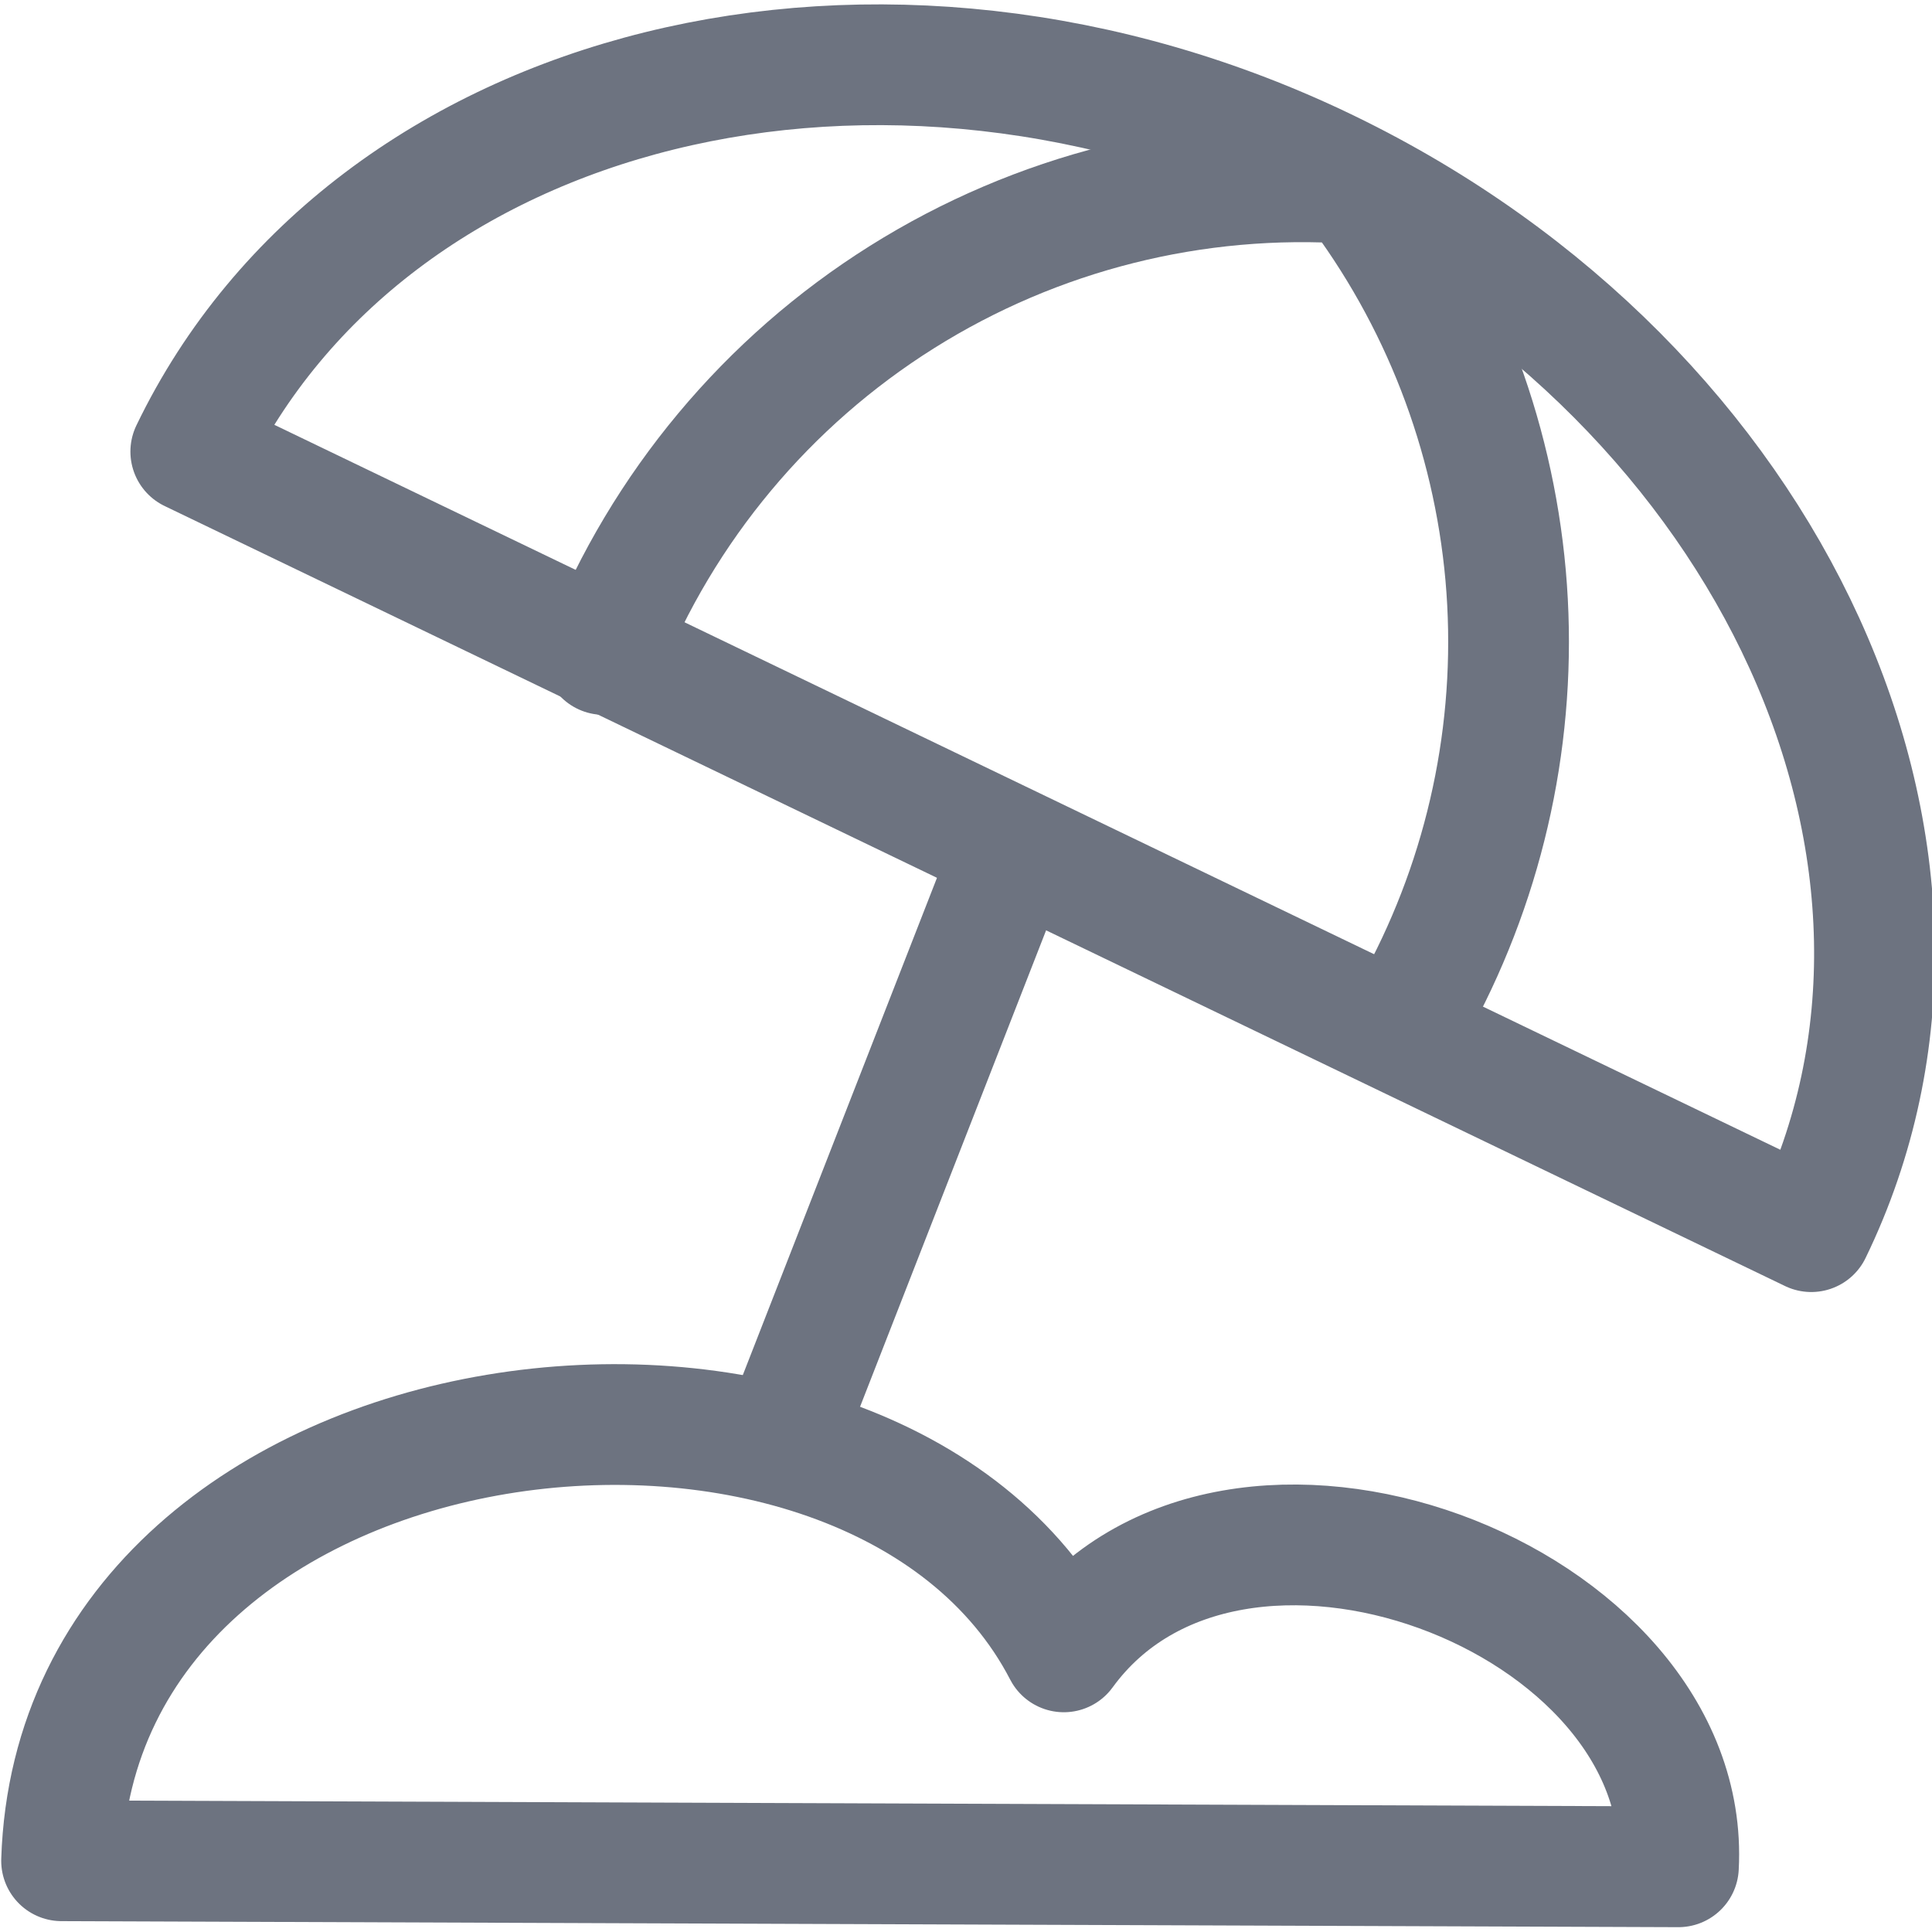
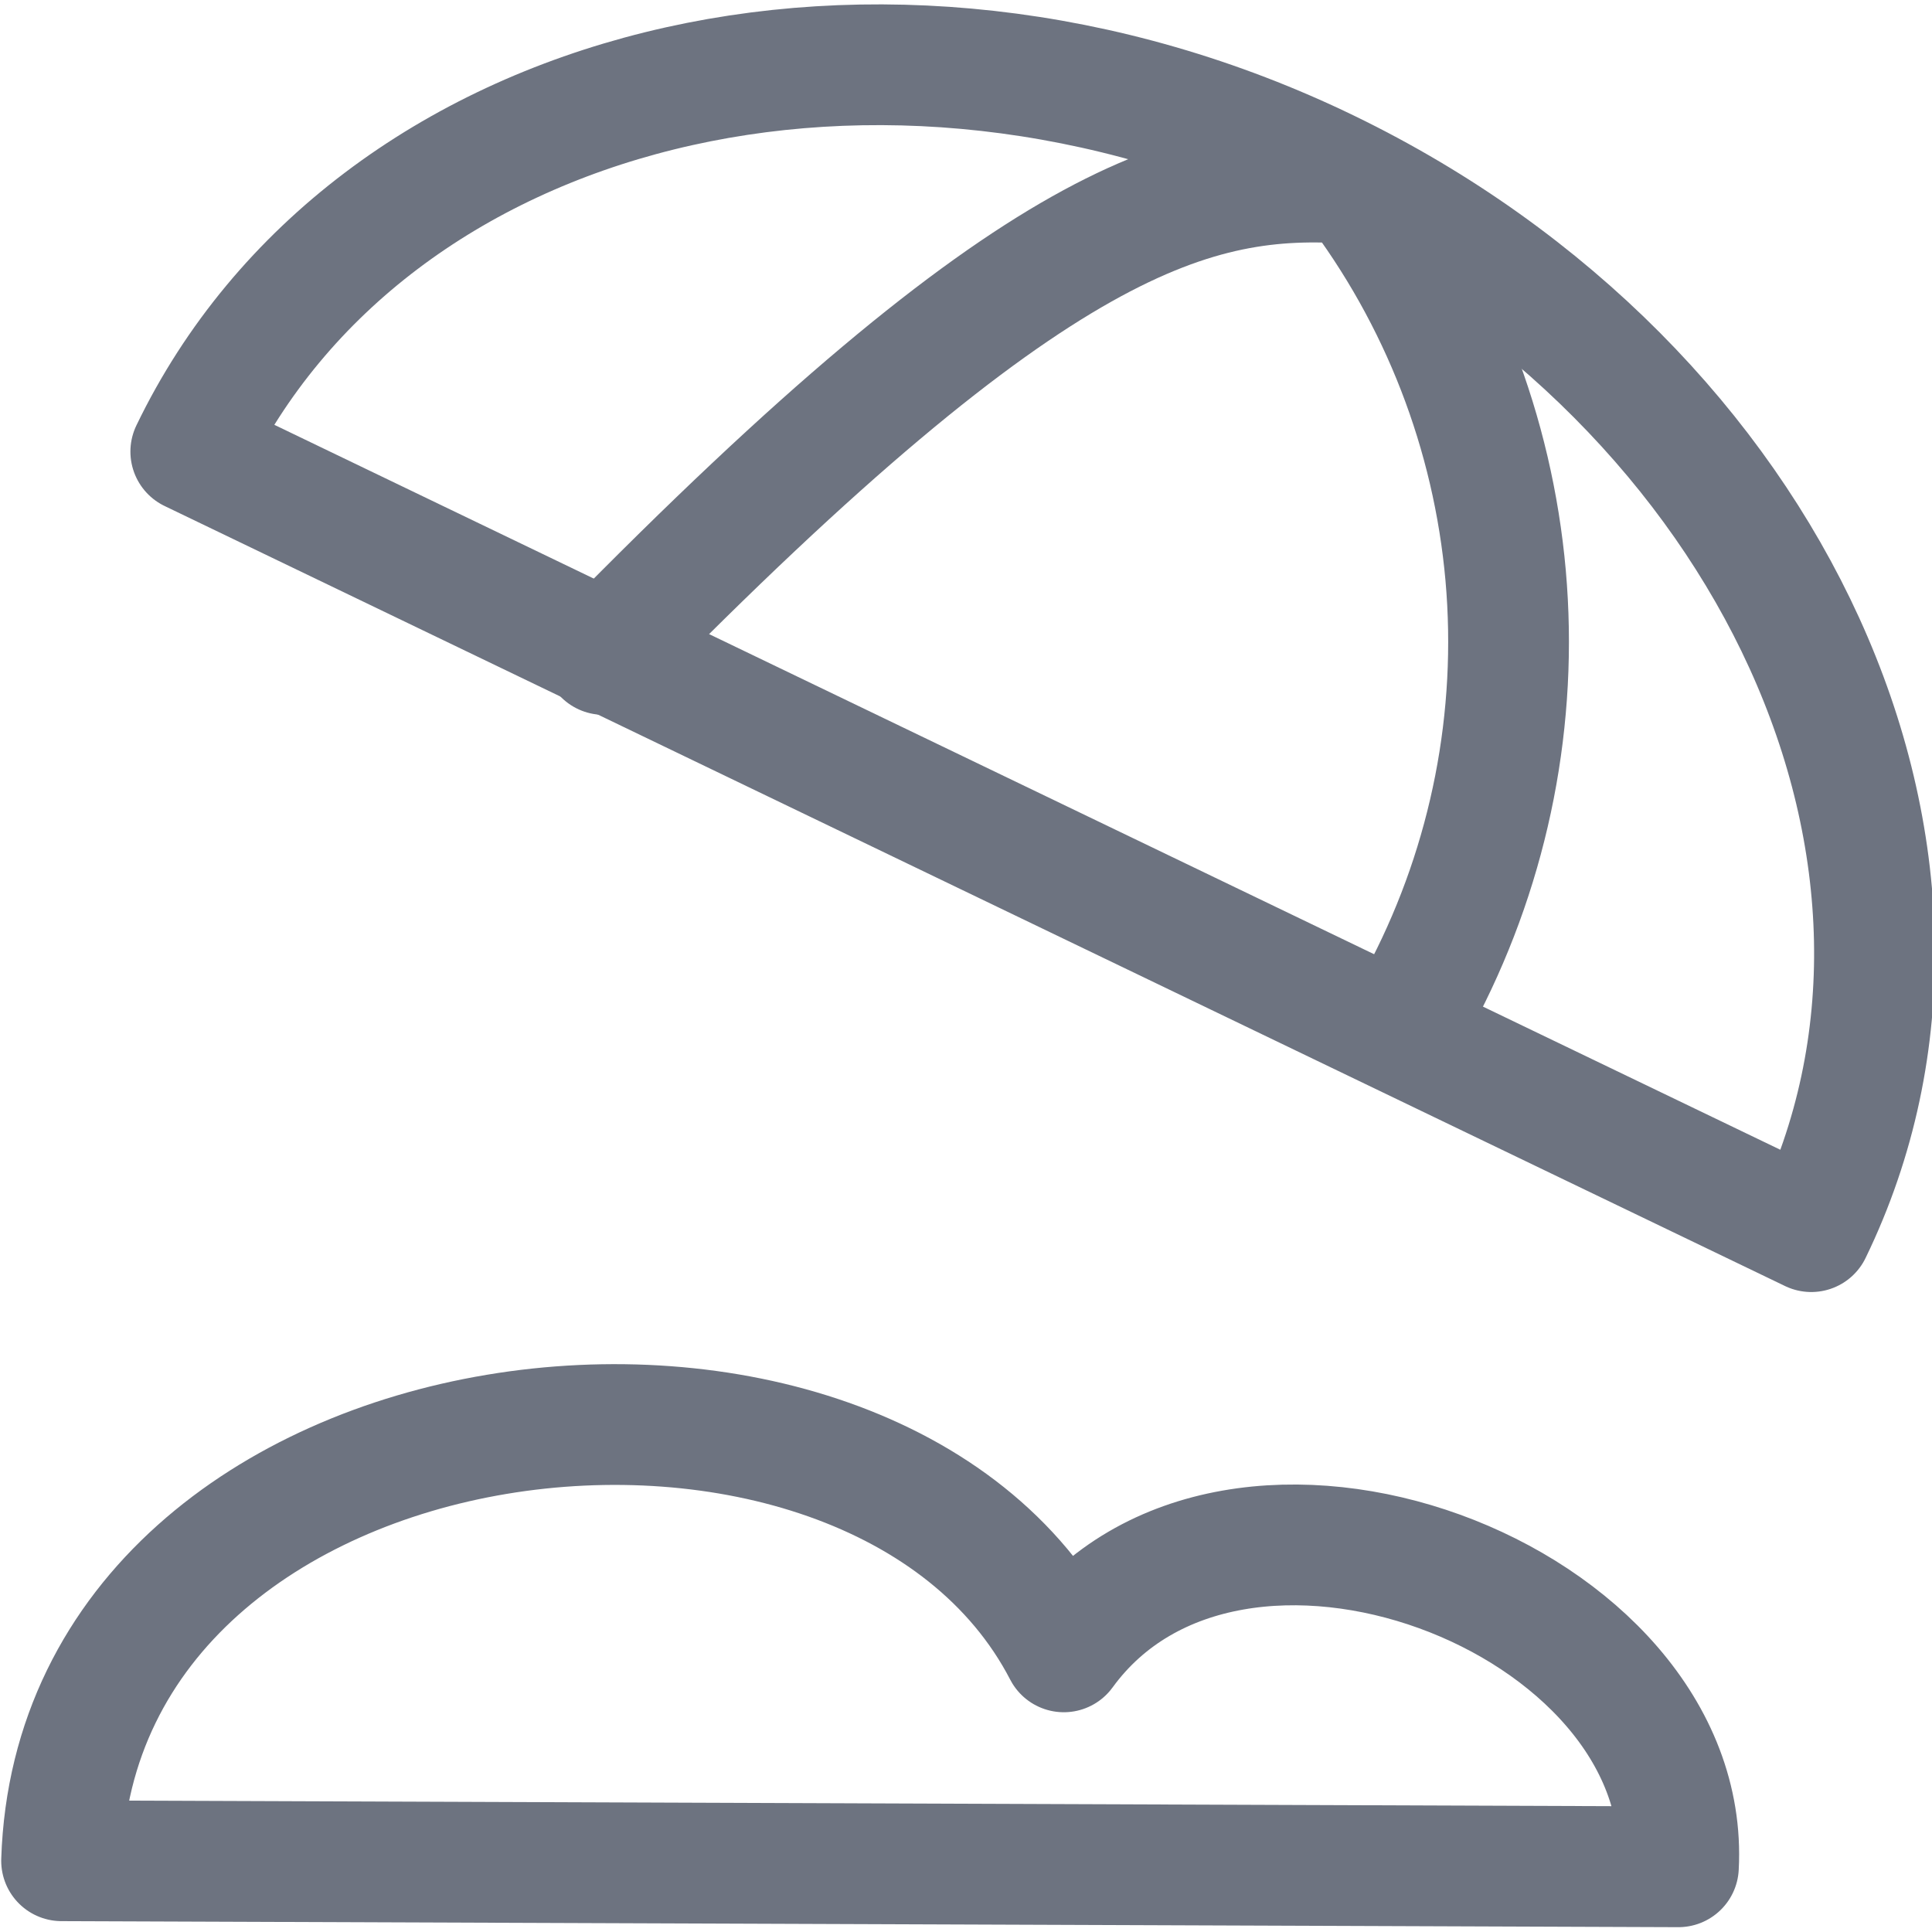
<svg xmlns="http://www.w3.org/2000/svg" width="16" height="16" viewBox="0 0 16 16" fill="none">
  <g clip-path="url(#clip0_2878_76231)">
-     <path d="M8.39 7.03L6.5 11.87" stroke="#6D7380" stroke-linecap="round" stroke-linejoin="round" />
    <path d="M15 10.2C16.49 7.13 14.69 3.2 11 1.41C7.31 -0.38 3.06 0.67 1.58 3.74L15 10.2Z" stroke="#6D7380" stroke-linecap="round" stroke-linejoin="round" />
-     <path d="M5 5.42C5.49 4.197 6.355 3.16 7.47 2.46C8.586 1.759 9.895 1.43 11.21 1.52C11.928 2.461 12.364 3.586 12.469 4.765C12.573 5.943 12.341 7.128 11.8 8.18" stroke="#6D7380" stroke-linecap="round" stroke-linejoin="round" />
+     <path d="M5 5.42C8.586 1.759 9.895 1.43 11.21 1.52C11.928 2.461 12.364 3.586 12.469 4.765C12.573 5.943 12.341 7.128 11.8 8.18" stroke="#6D7380" stroke-linecap="round" stroke-linejoin="round" />
    <path d="M13.9 15.46C14.02 13.22 10.2 11.77 8.81 13.68C7.22 10.61 0.64 11.37 0.51 15.41L13.9 15.46Z" stroke="#6D7380" stroke-linecap="round" stroke-linejoin="round" />
  </g>
  <defs>
    <clipPath id="clip0_2878_76231">
      <rect width="16" height="16" fill="white" />
    </clipPath>
  </defs>
</svg>